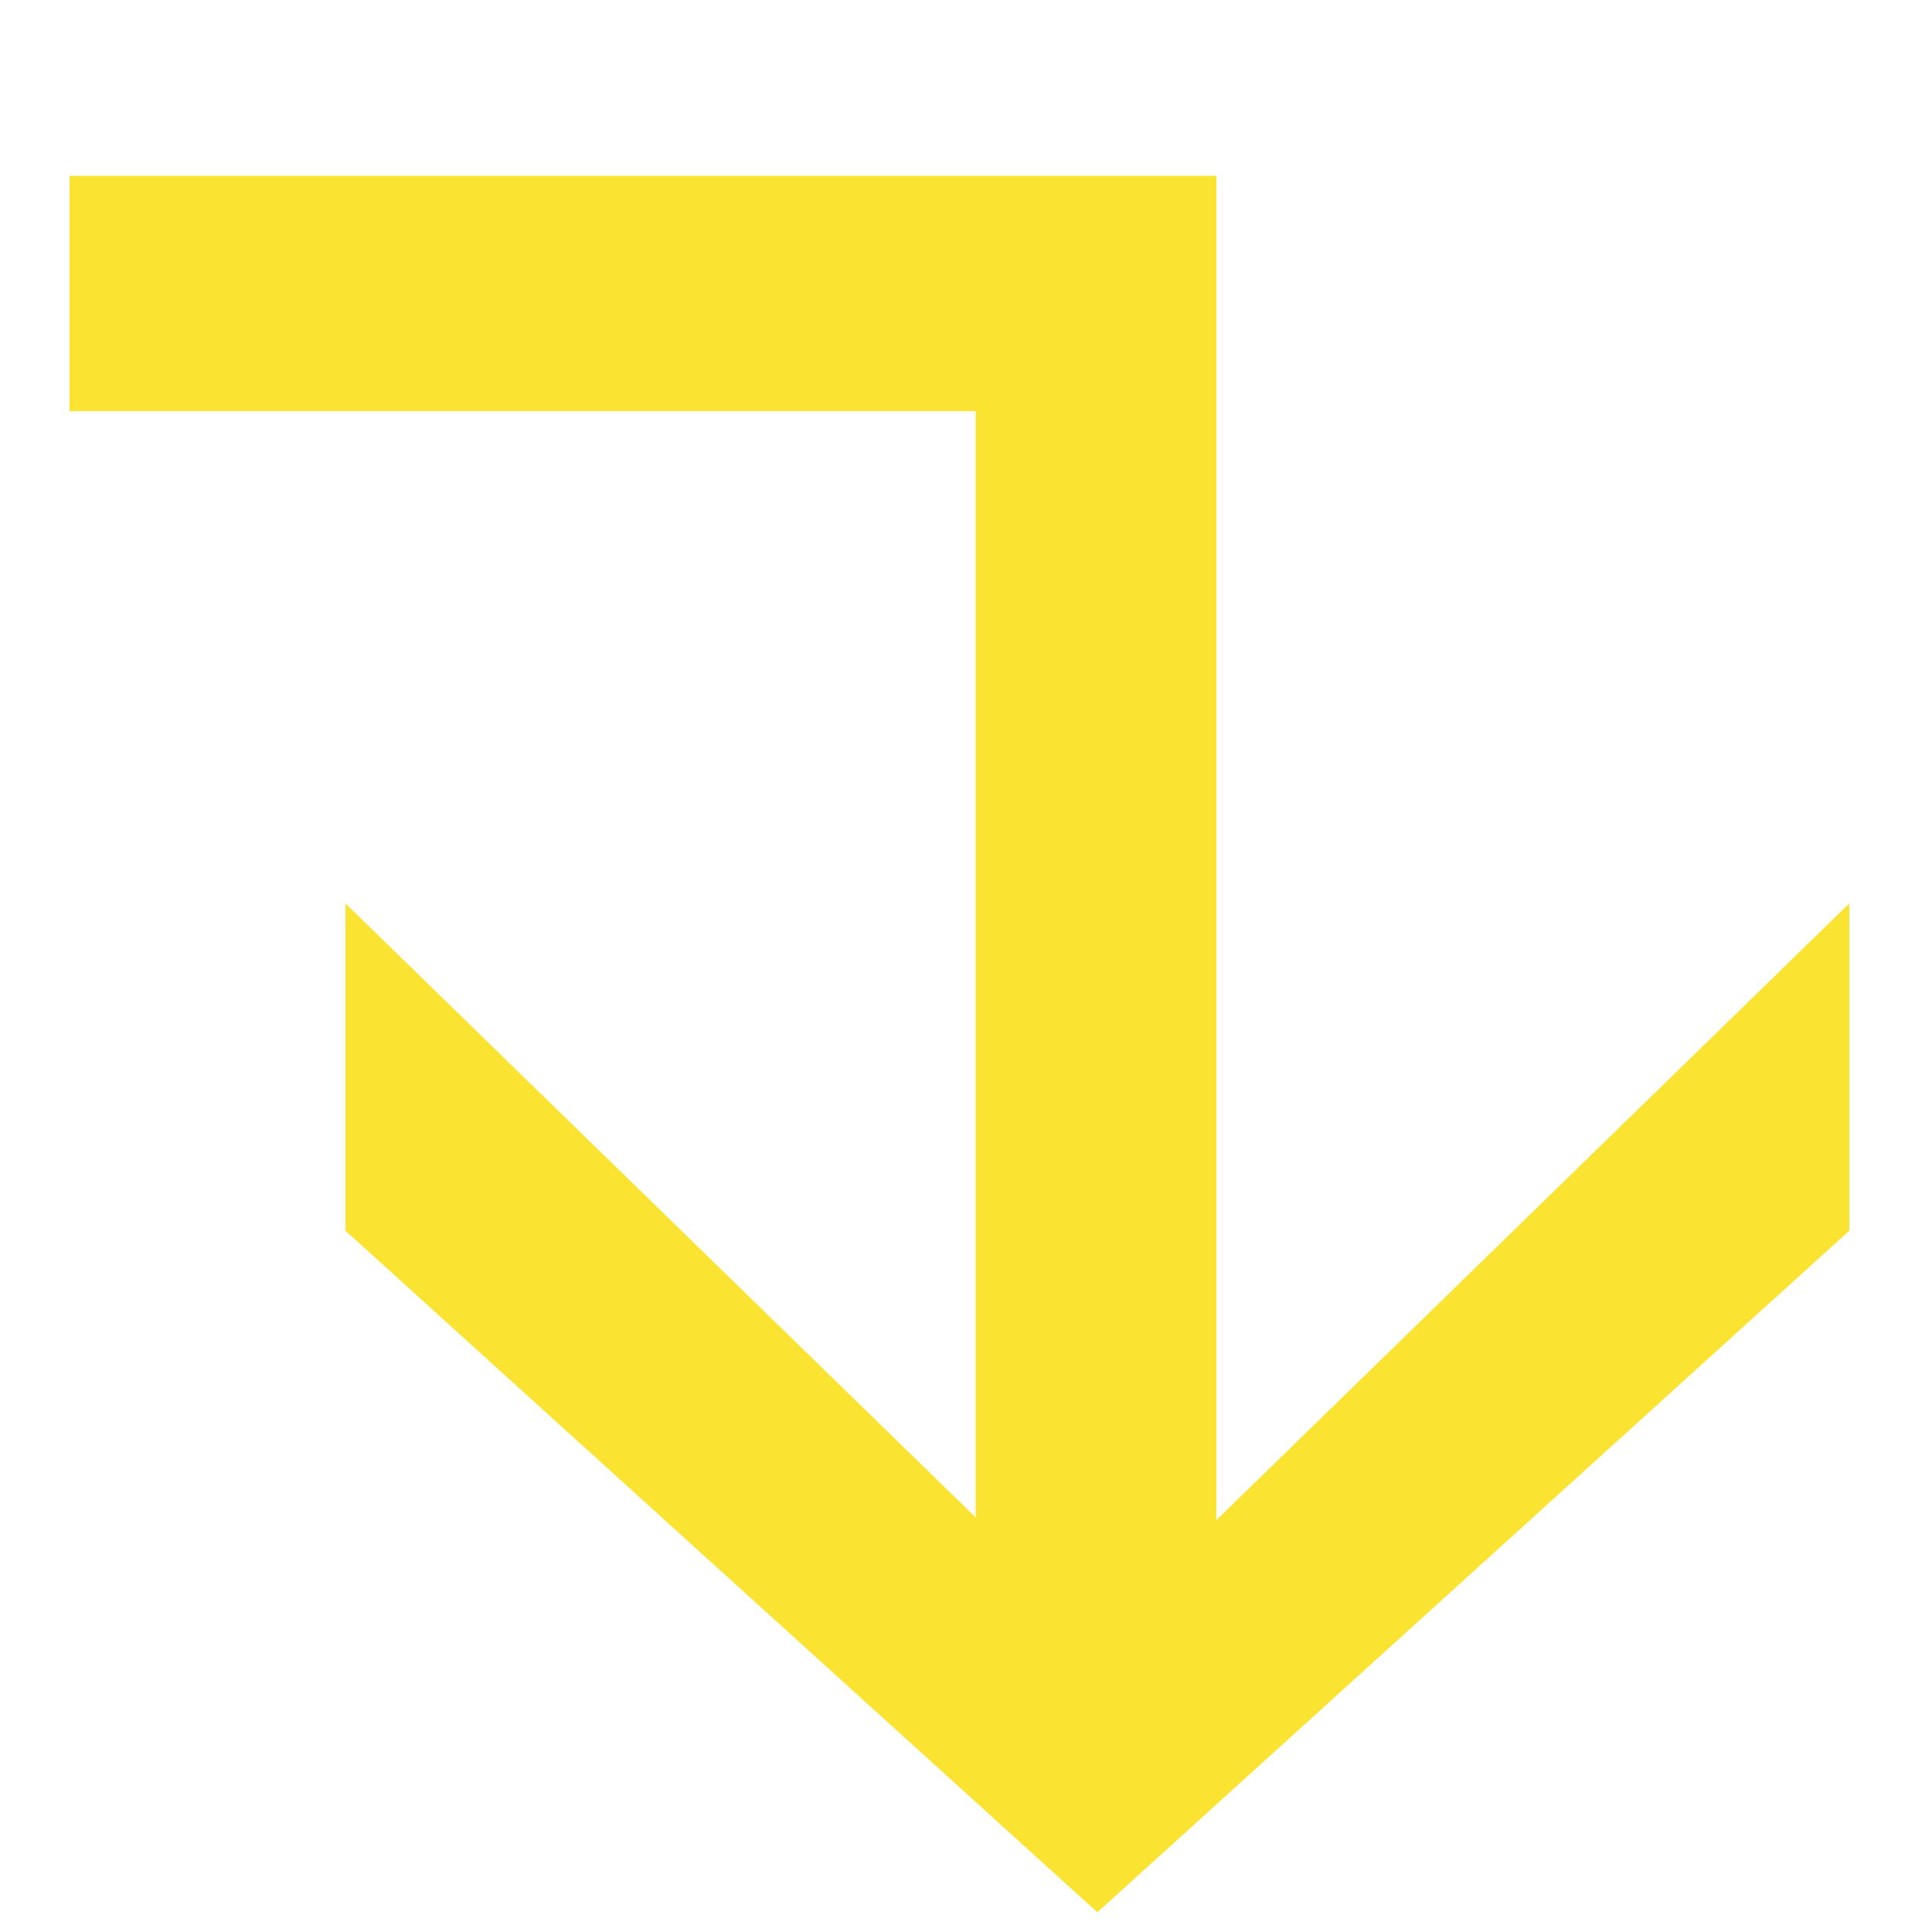
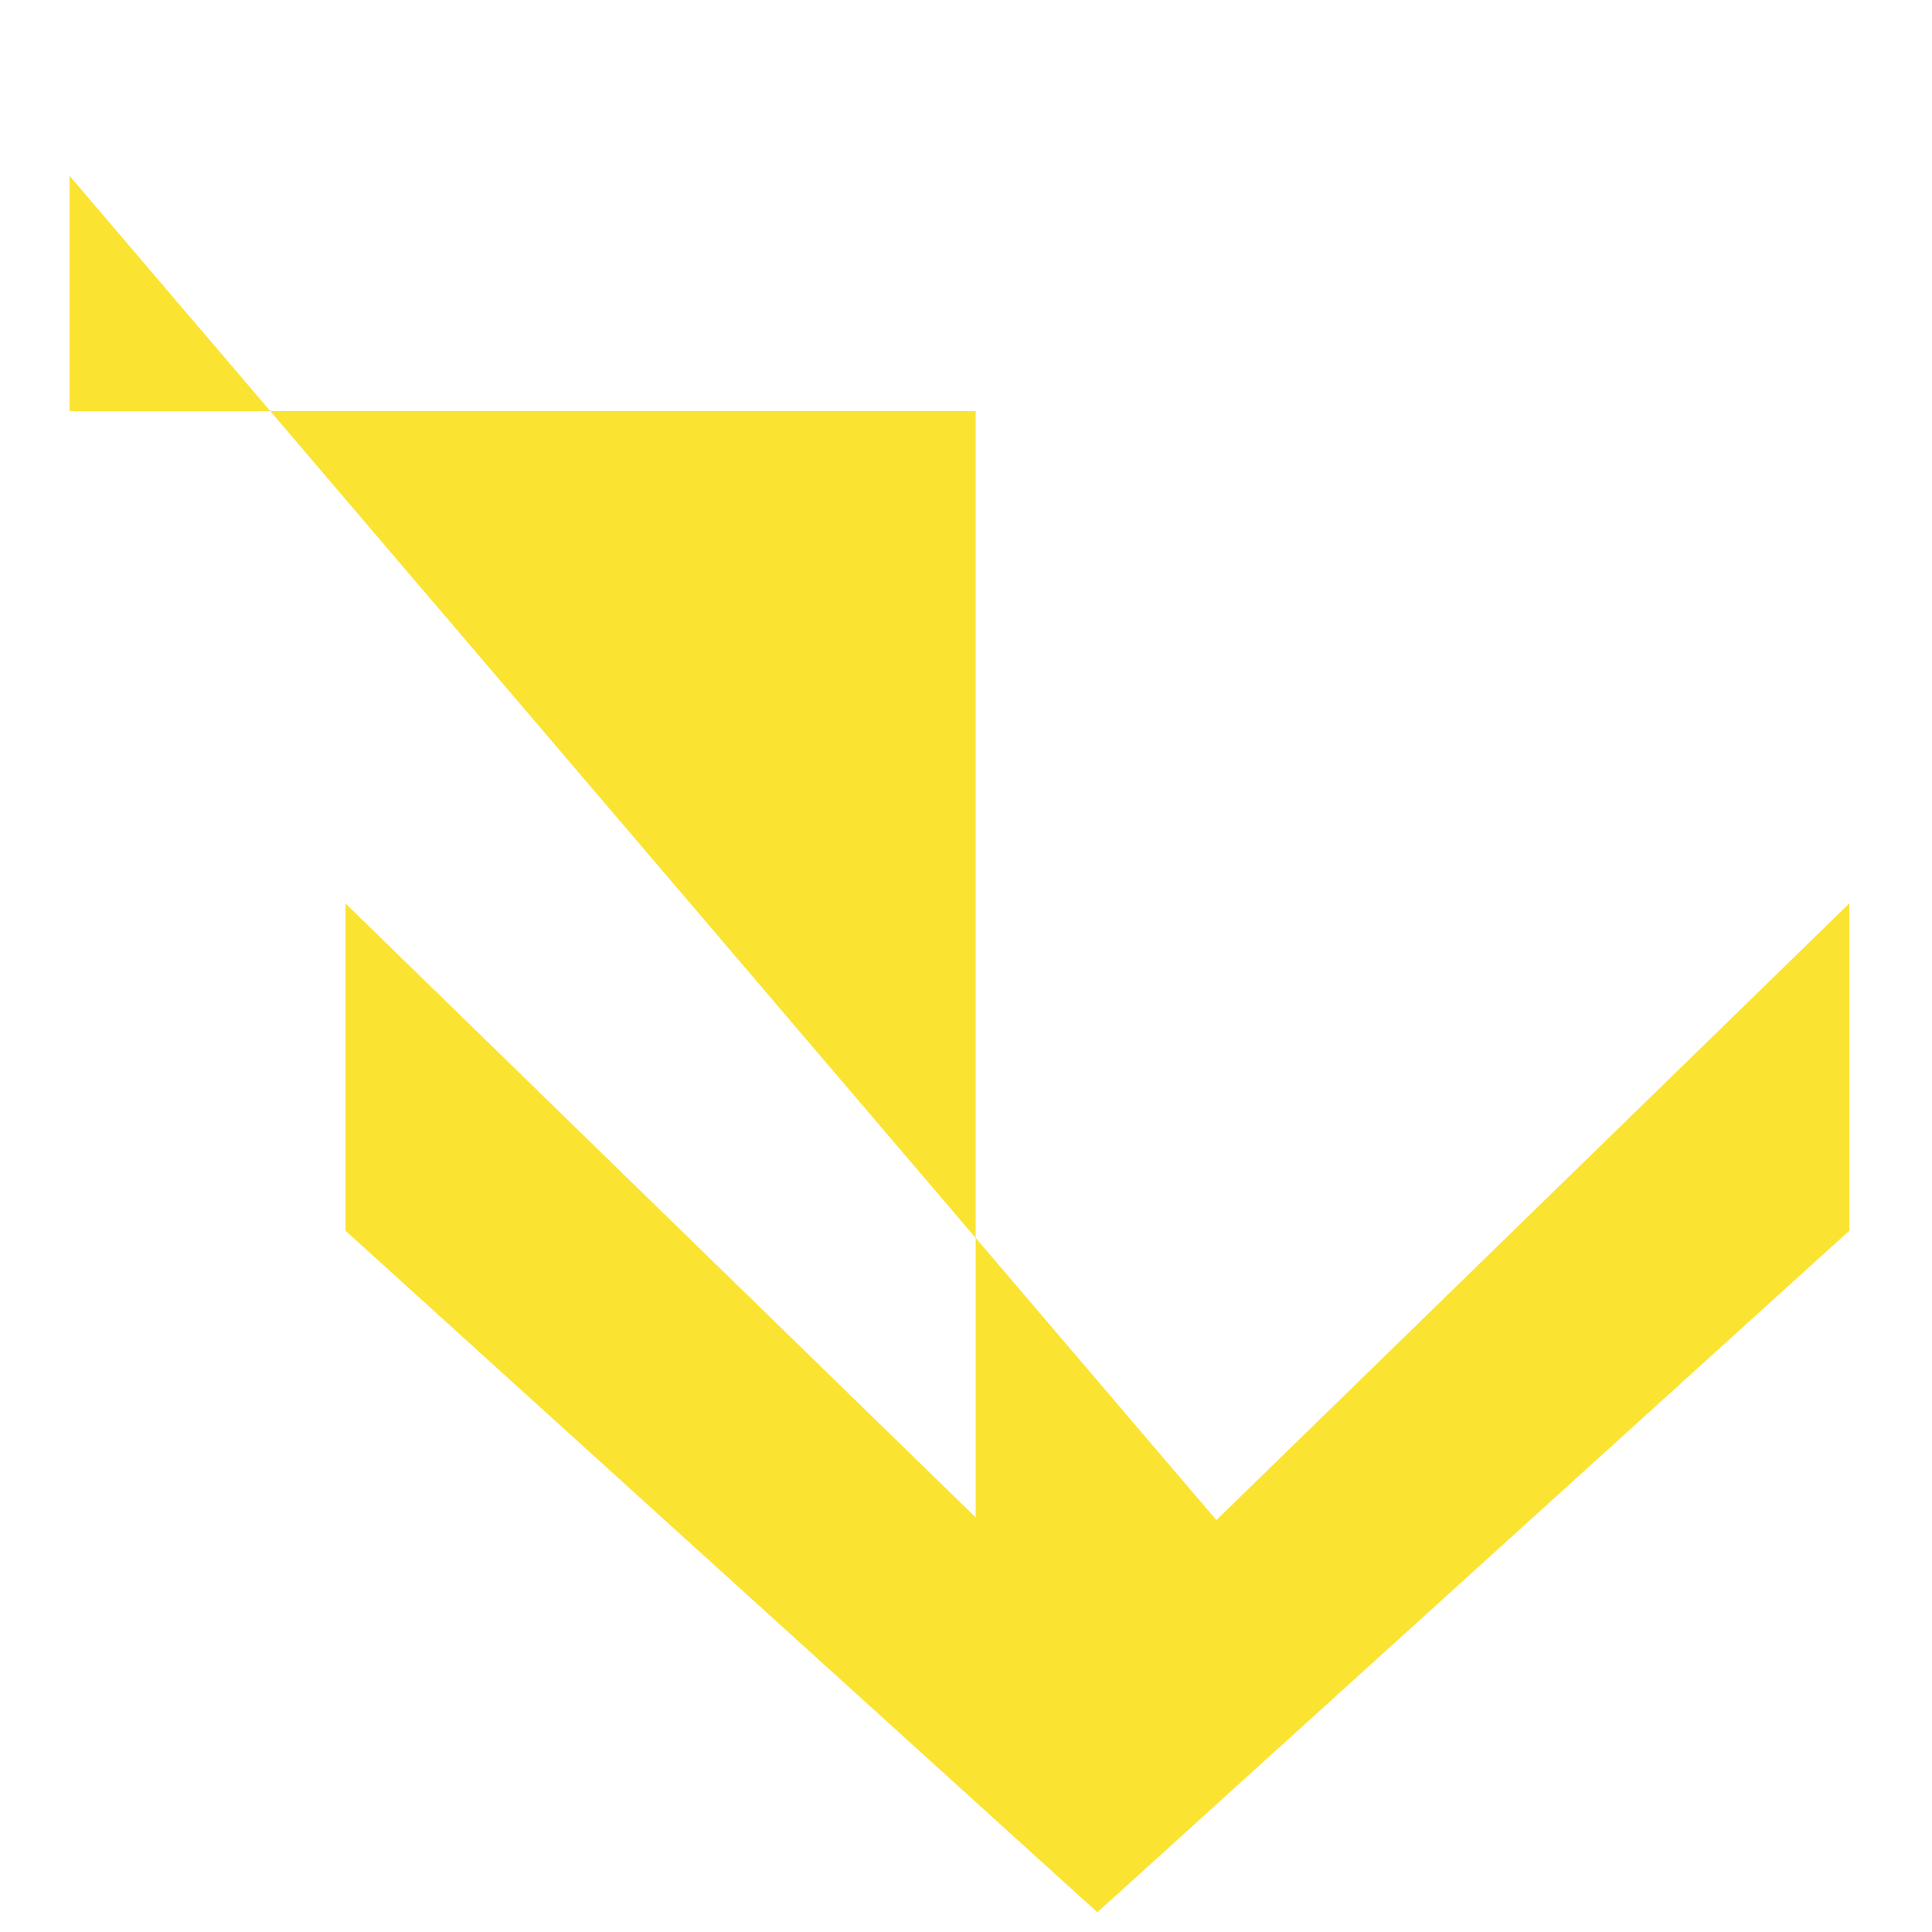
<svg xmlns="http://www.w3.org/2000/svg" width="10" height="10" viewBox="0 0 10 10" fill="none">
-   <path d="M1.788 4.676L1.788 6.37L5.68 9.898L9.572 6.37L9.572 4.676L6.296 7.868L6.296 0.91L0.36 0.91L0.36 2.128L5.05 2.128L5.05 7.854L1.788 4.676Z" fill="#FBE331" />
+   <path d="M1.788 4.676L1.788 6.37L5.68 9.898L9.572 6.37L9.572 4.676L6.296 7.868L0.36 0.91L0.36 2.128L5.05 2.128L5.05 7.854L1.788 4.676Z" fill="#FBE331" />
</svg>